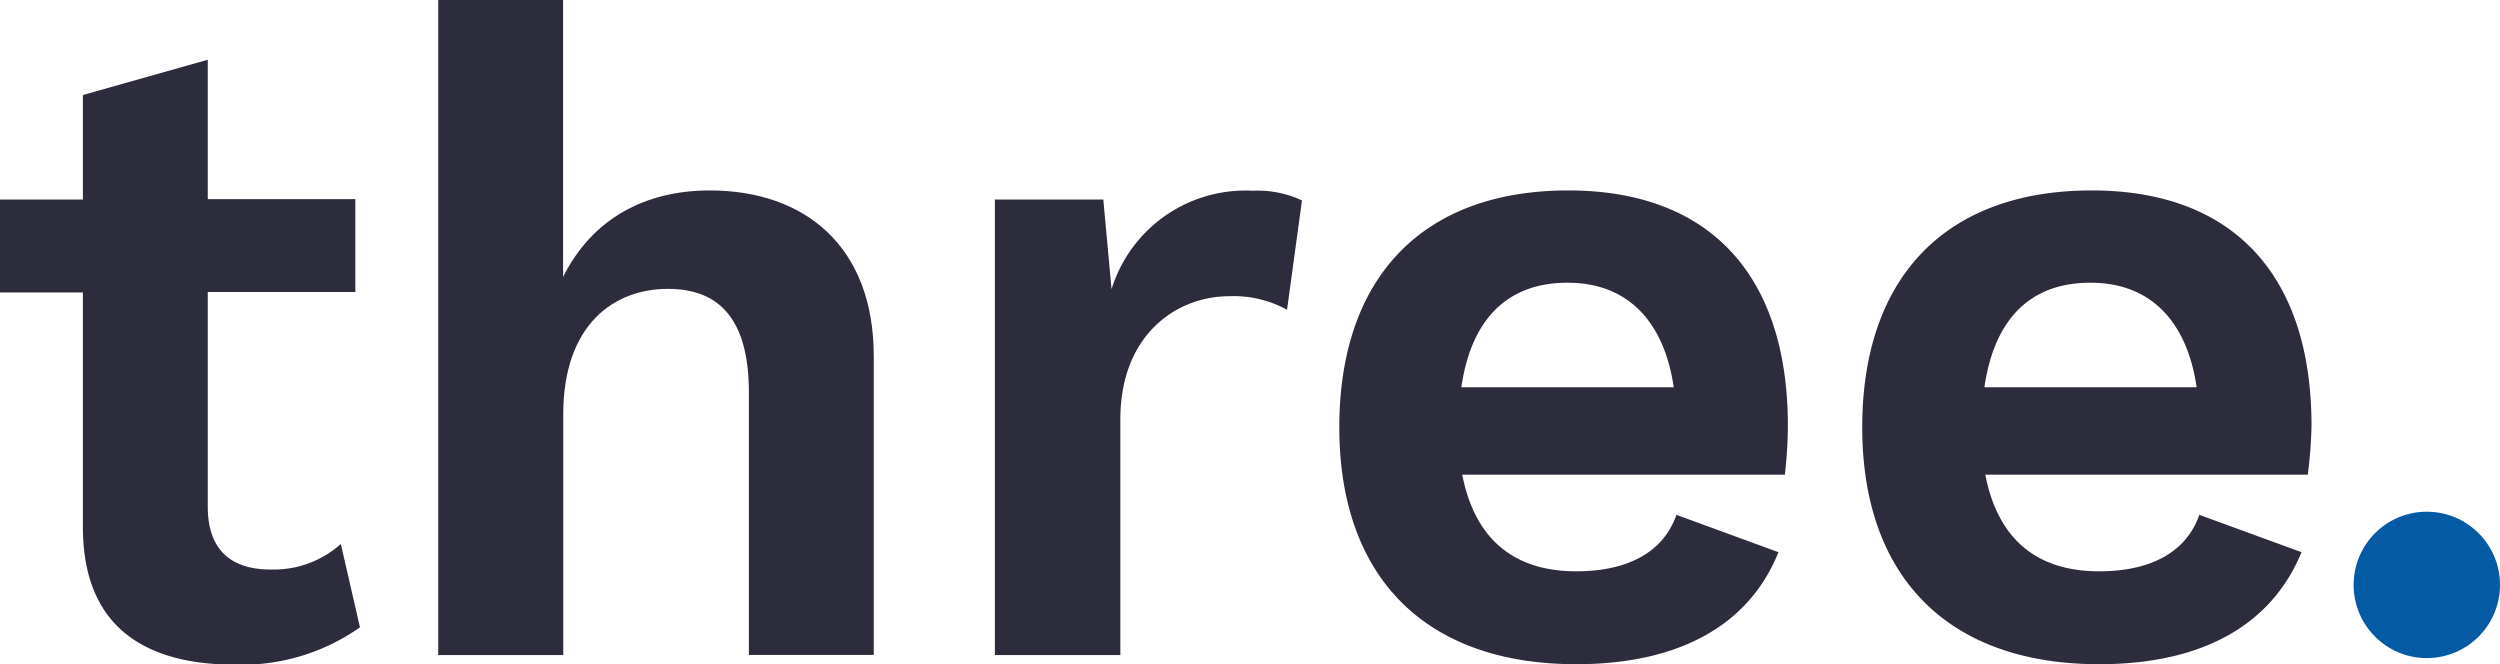
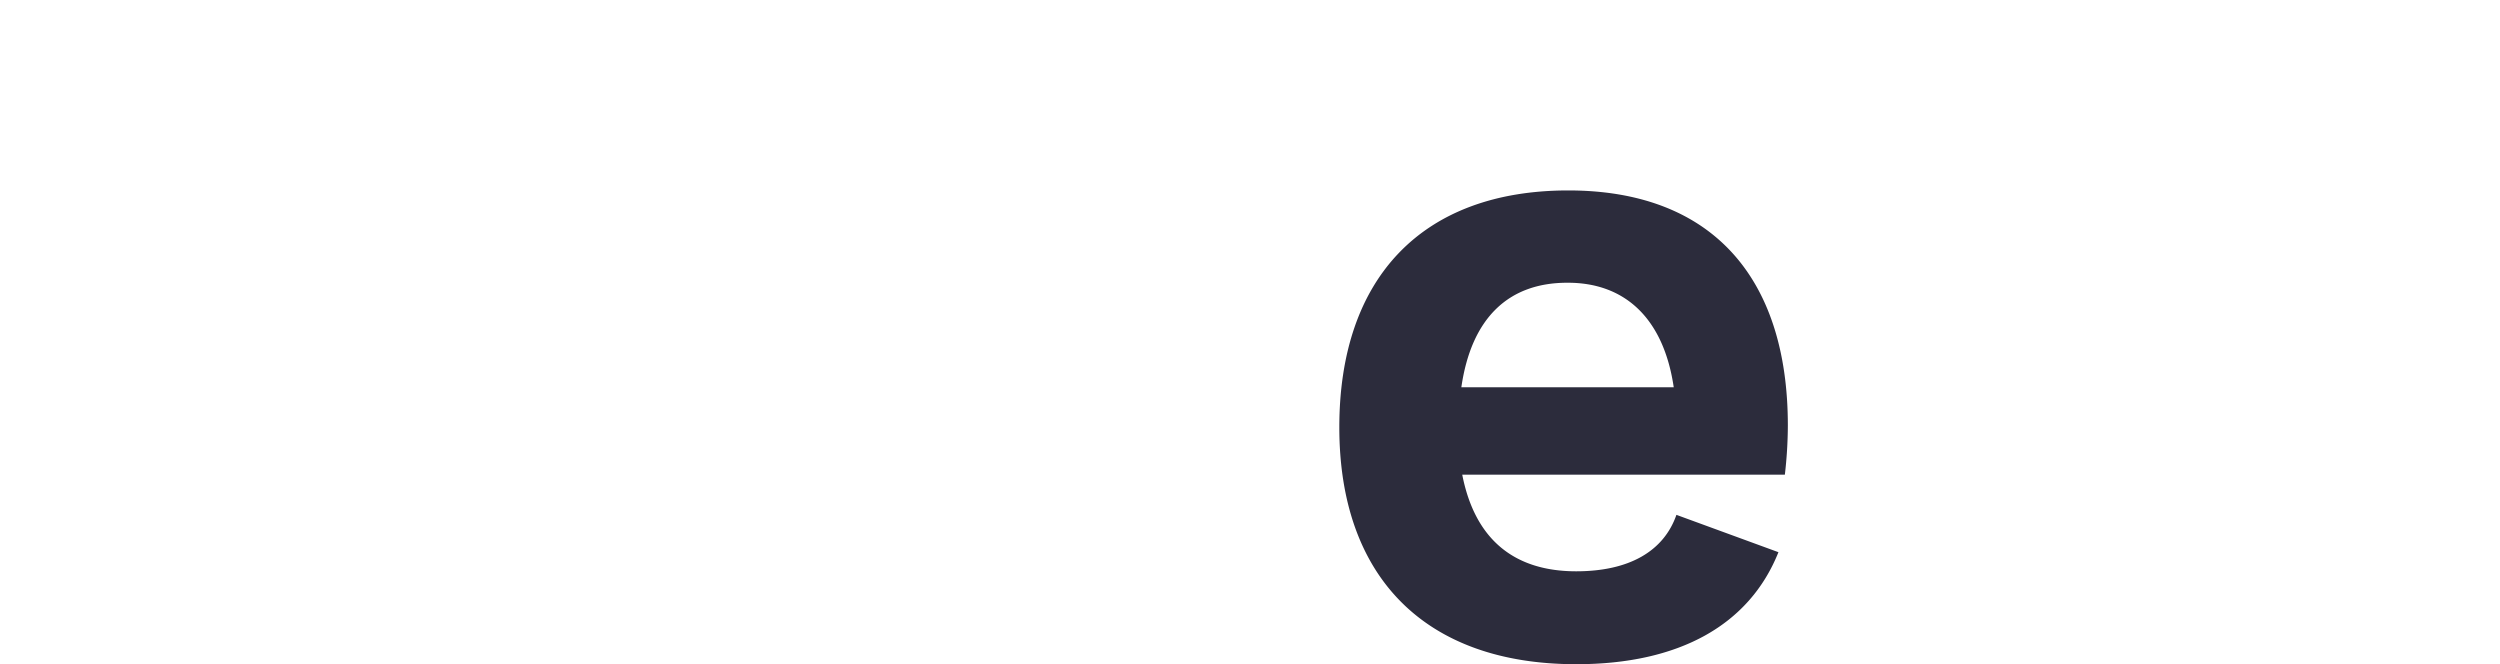
<svg xmlns="http://www.w3.org/2000/svg" viewBox="0 0 167.38 44.47">
  <title>three</title>
  <g style="isolation:isolate">
-     <path d="M24.1,42a13.75,13.75,0,0,1-8.36,2.5c-6,0-10.19-2.5-10.19-9.21V19.58H0V13.36H5.55v-7L13.91,4v9.33h9.88v6.22H13.91V33.92c0,2.93,1.59,4.21,4.21,4.21a6.74,6.74,0,0,0,4.7-1.71Z" style="fill:#2c2c3c" />
-     <path d="M58.5,23.85v20H50.14V26.29c0-5.24-2.25-6.95-5.43-6.95-3.54,0-7,2.32-7,8.42v16.1H29.34V0H37.7V18.54c1.95-3.9,5.49-5.79,9.82-5.79C53.86,12.75,58.5,16.47,58.5,23.85Z" style="fill:#2c2c3c" />
-     <path d="M87.17,13.42l-1,7.32a7.42,7.42,0,0,0-3.84-.91c-3.66,0-7.32,2.68-7.32,8.23v15.8H66.61V13.36h7.26l.55,6a9.39,9.39,0,0,1,9.45-6.59A7,7,0,0,1,87.17,13.42Z" style="fill:#2c2c3c" />
    <path d="M119.5,31.78H97.9c.86,4.4,3.54,6.47,7.63,6.47,3.54,0,5.86-1.34,6.71-3.78l6.83,2.5c-1.95,4.88-6.65,7.5-13.54,7.5-10.13,0-15.86-5.85-15.86-15.86S95.22,12.75,105,12.75c9.52,0,14.7,5.73,14.7,15.74A29.26,29.26,0,0,1,119.5,31.78ZM97.84,25.93h14.22c-.67-4.58-3.24-7-7.08-7C101,18.91,98.51,21.29,97.84,25.93Z" style="fill:#2c2c3c" />
-     <path d="M154.51,31.78H132.92c.85,4.4,3.53,6.47,7.62,6.47,3.54,0,5.86-1.34,6.71-3.78l6.84,2.5c-2,4.88-6.65,7.5-13.55,7.5-10.12,0-15.86-5.85-15.86-15.86s5.55-15.86,15.37-15.86c9.52,0,14.71,5.73,14.71,15.74A29.24,29.24,0,0,1,154.51,31.78Zm-21.65-5.85h14.21c-.67-4.58-3.23-7-7.08-7C136,18.91,133.53,21.29,132.86,25.93Z" style="fill:#2c2c3c" />
  </g>
-   <circle cx="162.48" cy="39.16" r="4.9" style="fill:#045ba3" />
</svg>